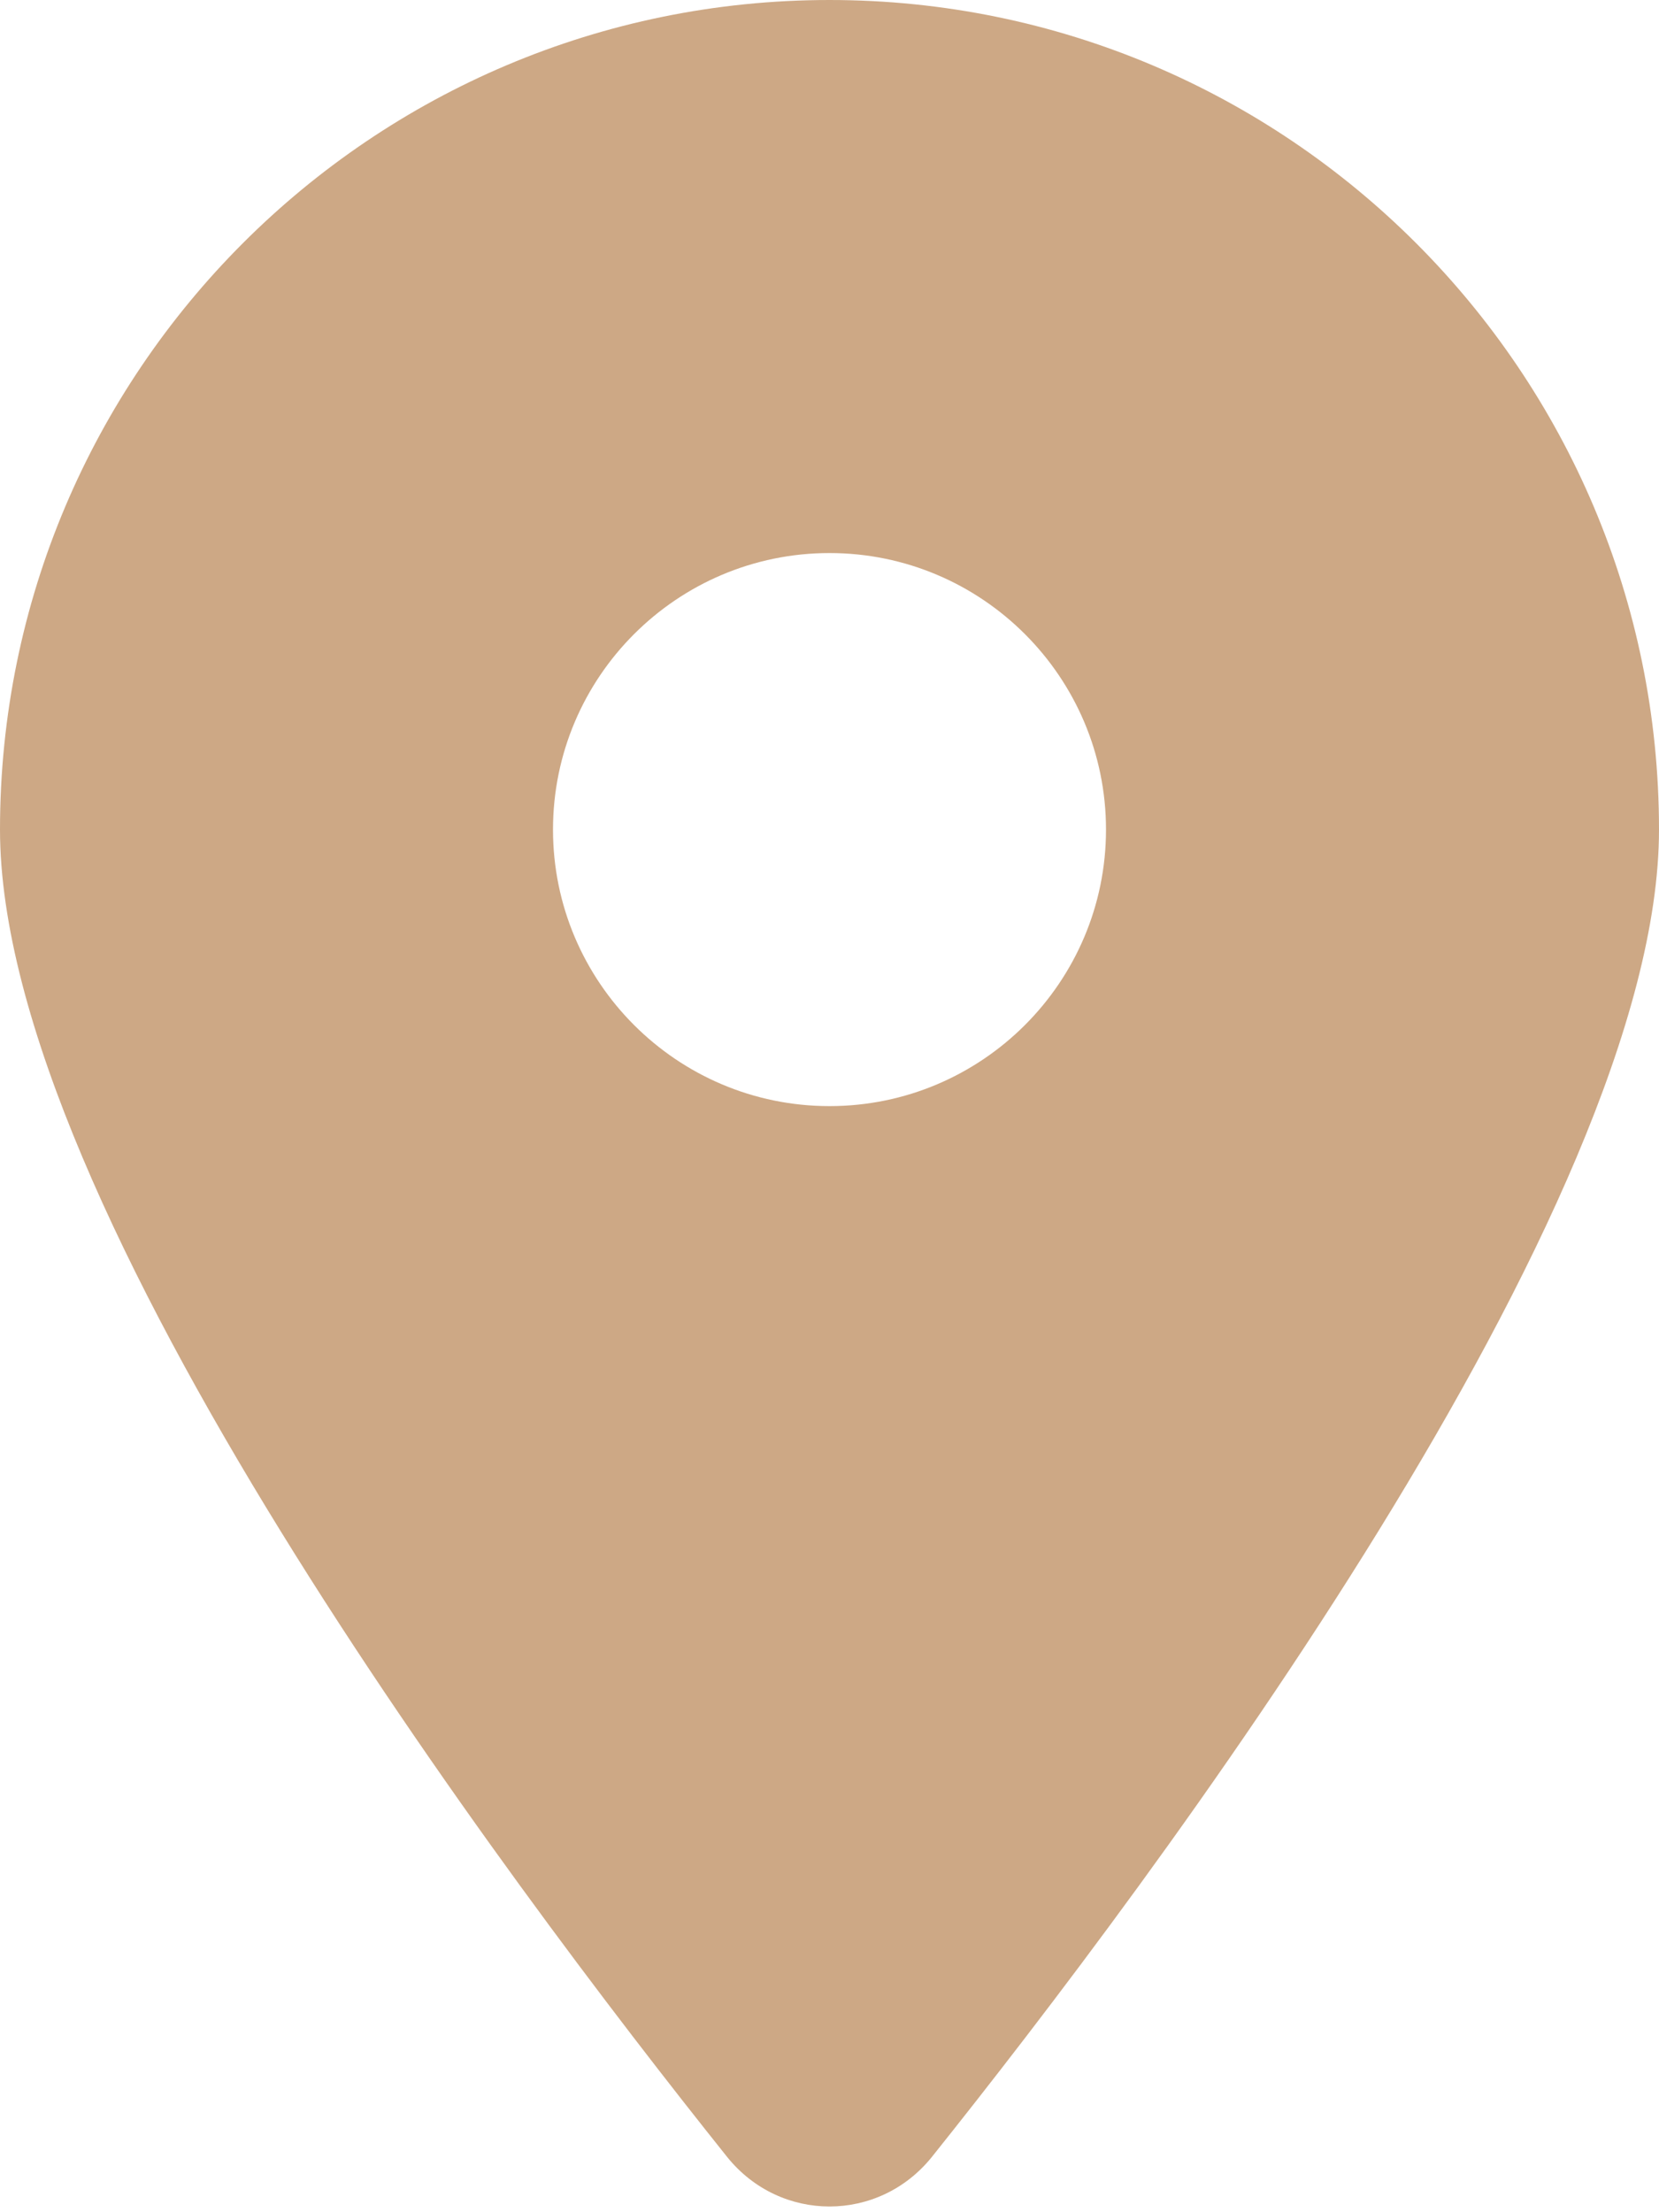
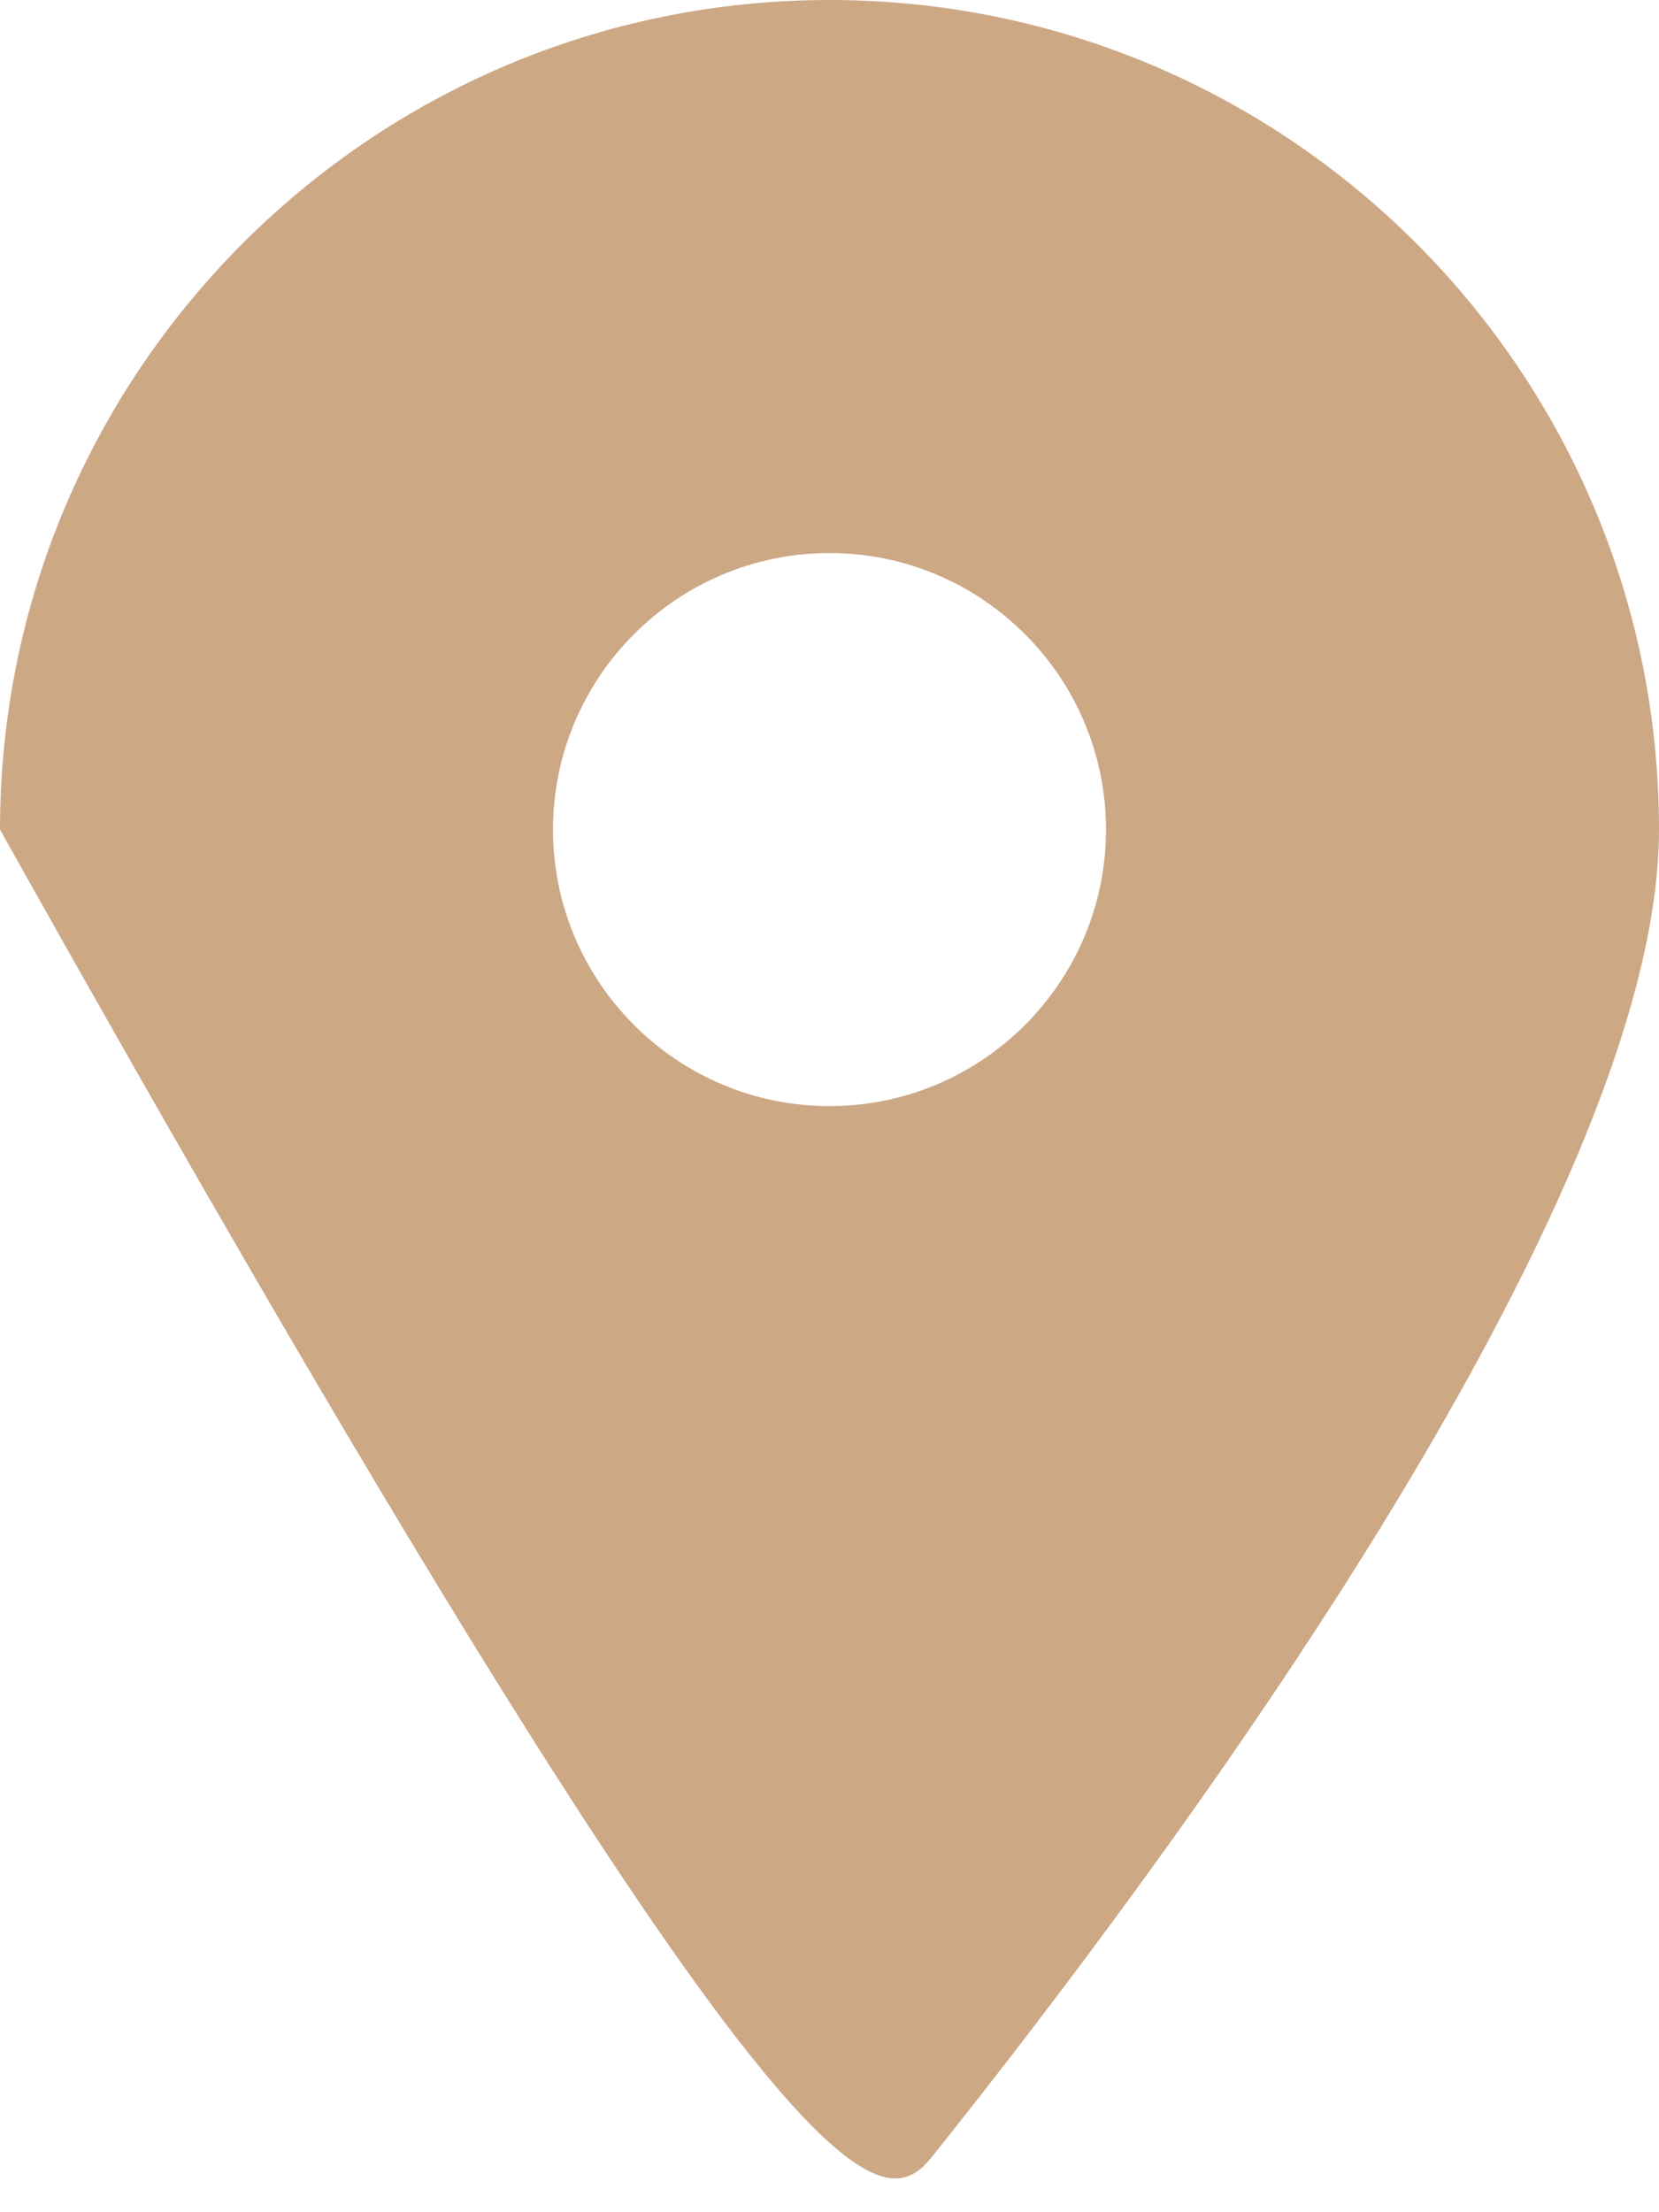
<svg xmlns="http://www.w3.org/2000/svg" width="384" height="512" viewBox="0 0 384 512" fill="none">
-   <path d="M215.7 499.2C267 435 384 279.4 384 192C384 86 298 0 192 0C86 0 0 86 0 192C0 279.4 117 435 168.3 499.2C180.6 514.5 203.4 514.5 215.7 499.2V499.2ZM192 256C156.7 256 128 227.3 128 192C128 156.7 156.7 128 192 128C227.3 128 256 156.7 256 192C256 227.3 227.3 256 192 256Z" fill="#CDA885" />
+   <path d="M215.7 499.2C267 435 384 279.4 384 192C384 86 298 0 192 0C86 0 0 86 0 192C180.6 514.5 203.4 514.5 215.7 499.2V499.2ZM192 256C156.7 256 128 227.3 128 192C128 156.7 156.7 128 192 128C227.3 128 256 156.7 256 192C256 227.3 227.3 256 192 256Z" fill="#CDA885" />
</svg>